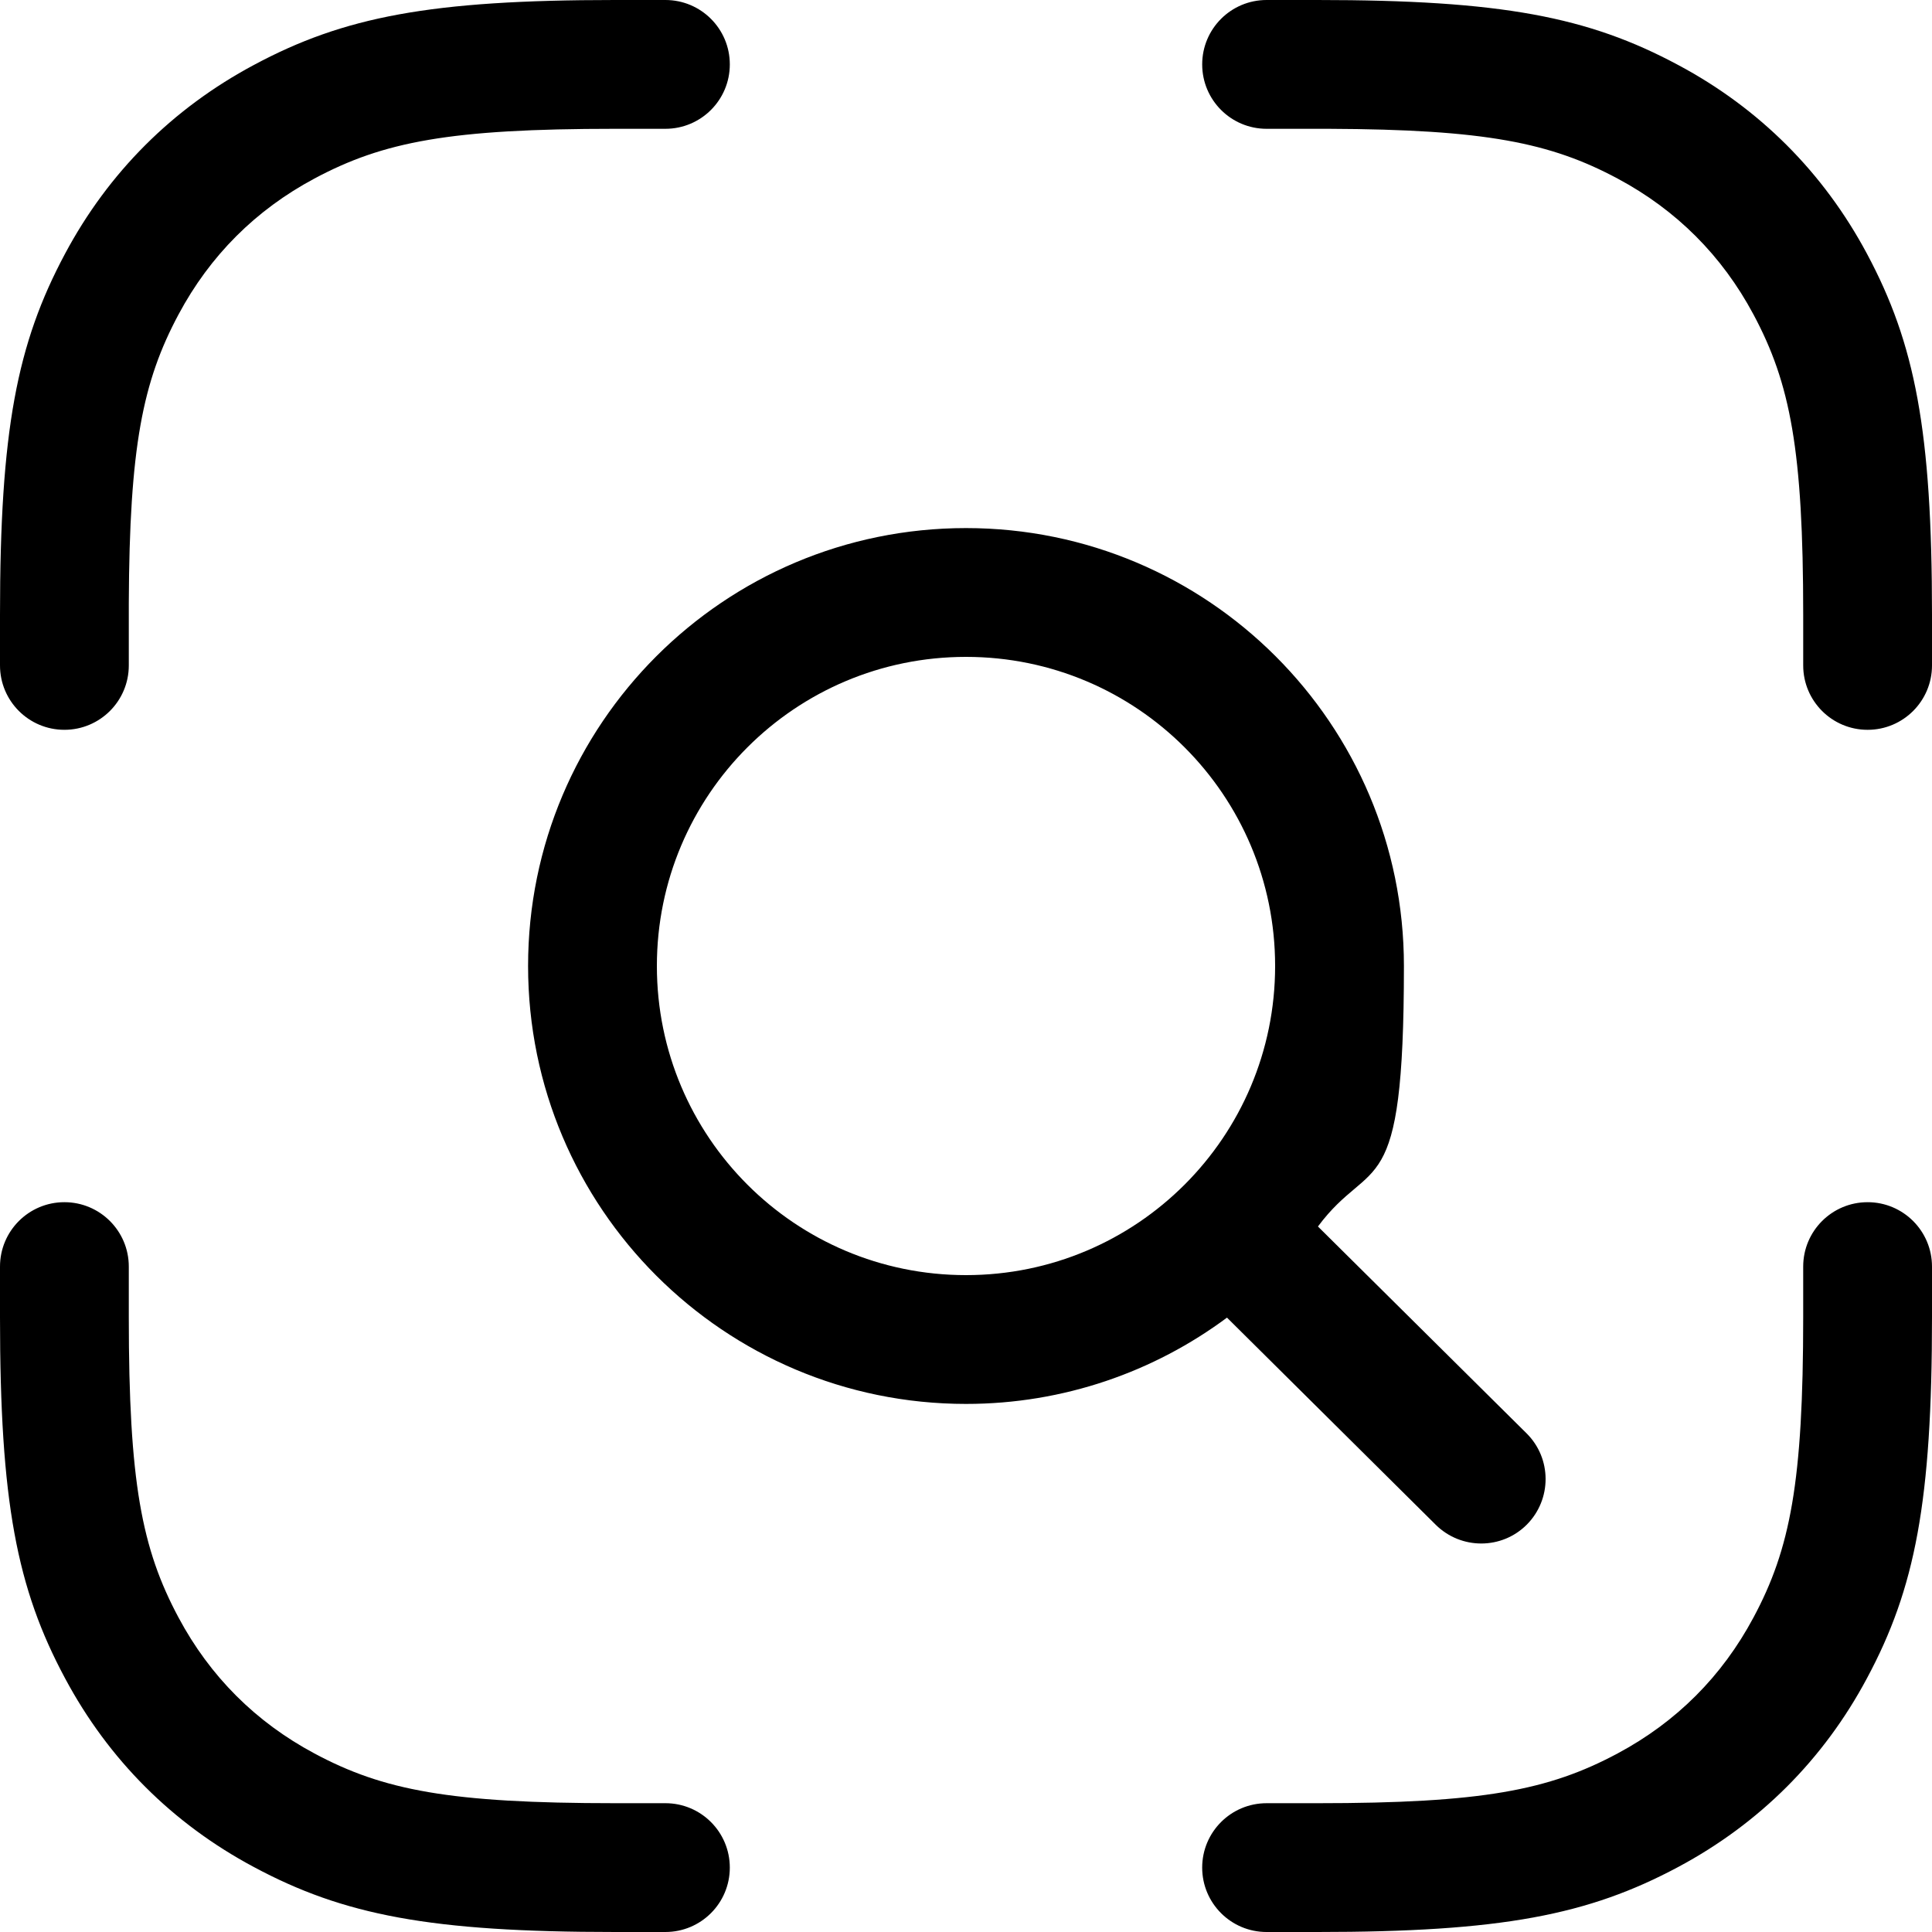
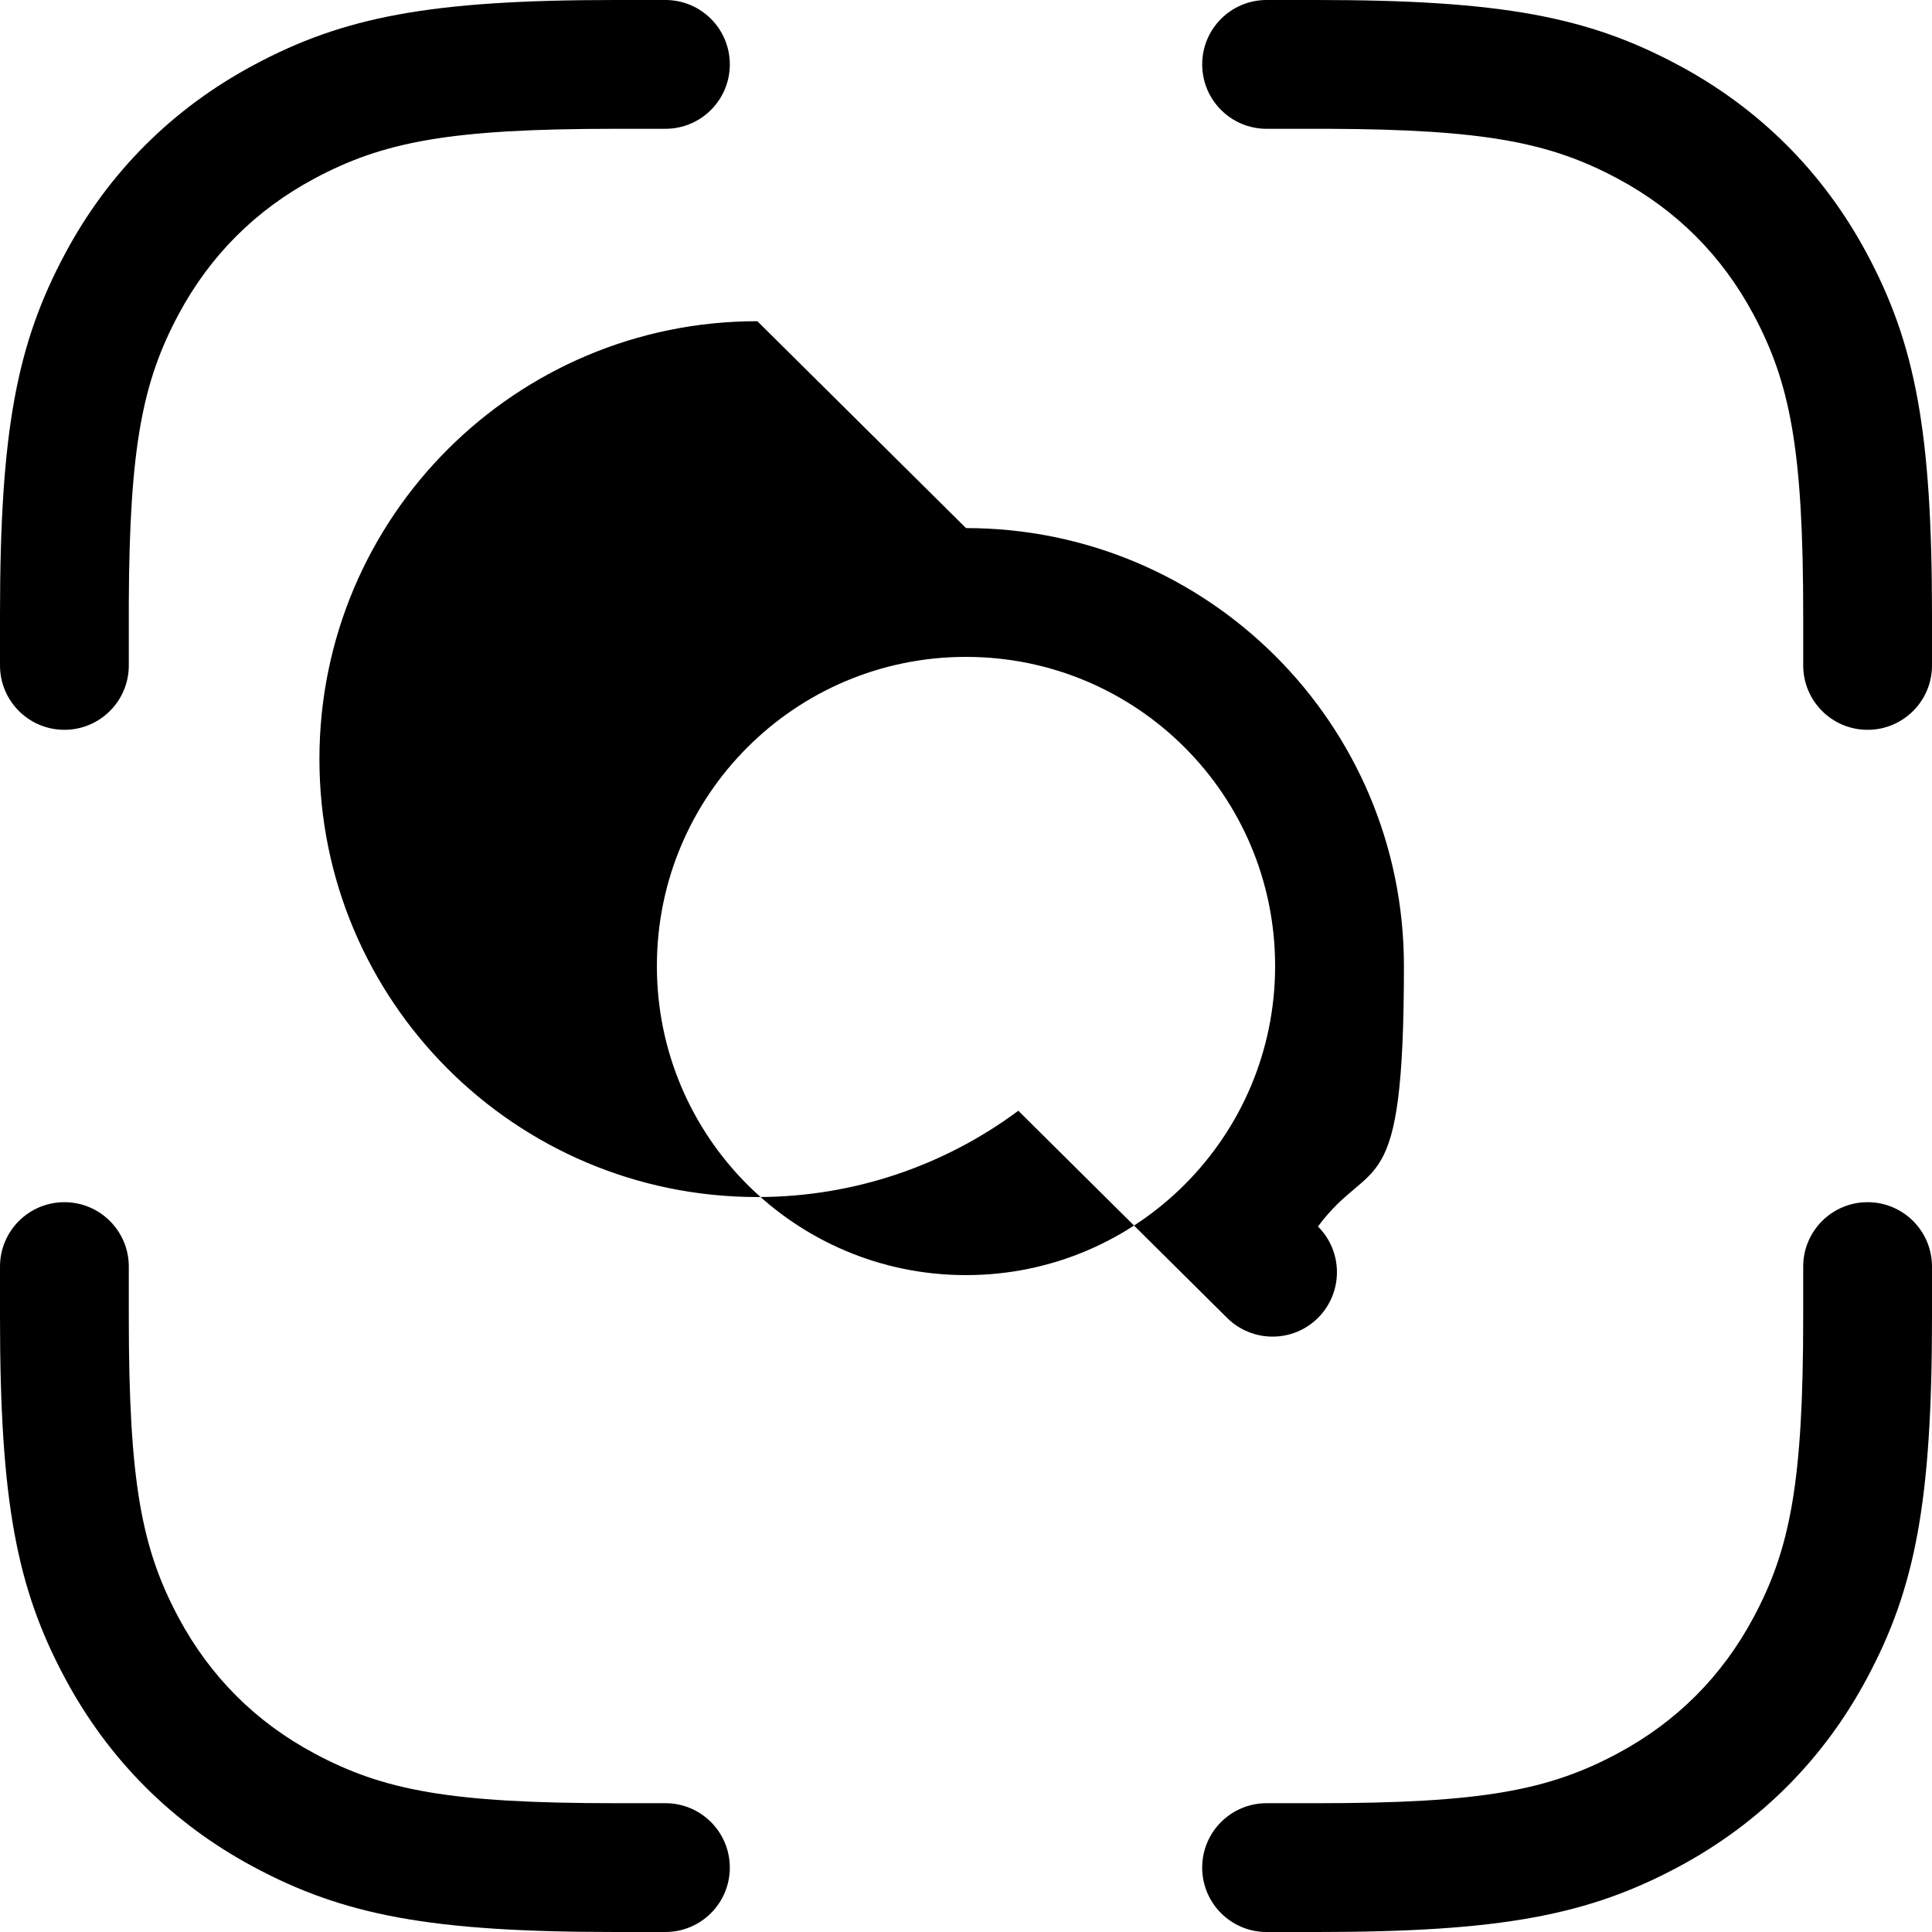
<svg xmlns="http://www.w3.org/2000/svg" id="Layer_1" version="1.1" viewBox="0 0 1200 1200">
-   <path d="M1160,746.7c22.1,0,40,17.9,40,40v31.4c0,114.4-10.4,168.4-40.4,224.3-26.9,50.4-66.7,90.2-117.2,117.2-55.9,29.9-109.9,40.4-224.3,40.4h-31.4c-22.1,0-40-17.9-40-40s17.9-40,40-40h31.4c102.4,0,143.8-8,186.6-30.9,36.5-19.5,64.9-47.9,84.4-84.4,22.9-42.7,30.9-84.2,30.9-186.6v-31.4c0-22.1,17.9-40,40-40h0ZM40,746.7c22.1,0,40,17.9,40,40v31.4c0,102.4,8,143.8,30.9,186.6,19.5,36.5,47.9,64.9,84.4,84.4,42.7,22.9,84.2,30.9,186.6,30.9h31.4c22.1,0,40,17.9,40,40s-17.9,40-40,40h-31.4c-114.4,0-168.4-10.4-224.3-40.4-50.4-26.9-90.2-66.7-117.2-117.2C10.4,986.5,0,932.6,0,818.1v-31.4c0-22.1,17.9-40,40-40h0ZM600,328c150.2,0,272,121.7,272,272s-19.8,116.6-53.4,161.8l129.6,128.5c15.7,15.6,15.7,40.9.2,56.6-15.6,15.7-40.9,15.7-56.6.2l-129.7-128.7c-45.2,33.6-101.4,53.6-162.1,53.6-150.2,0-272-121.7-272-272s121.7-272,272-272h0ZM600,408c-106.1,0-192,85.9-192,192s85.9,192,192,192,192-85.9,192-192-85.9-192-192-192ZM413.3,0c22.1,0,40,17.9,40,40s-17.9,40-40,40h-31.4c-102.4,0-143.8,8-186.6,30.9-36.5,19.5-64.9,47.9-84.4,84.4-22.3,41.7-30.5,82.2-30.9,179.3v38.7c0,22.1-17.9,40-40,40S0,435.4,0,413.3v-31.4C0,267.4,10.5,213.5,40.4,157.6c26.9-50.4,66.7-90.2,117.2-117.2C213.5,10.4,267.4,0,381.9,0h31.4ZM818.1,0c114.4,0,168.4,10.4,224.3,40.4,50.4,26.9,90.2,66.7,117.2,117.2,29.9,55.9,40.4,109.9,40.4,224.3v31.4c0,22.1-17.9,40-40,40s-40-17.9-40-40v-31.4c0-102.4-8-143.8-30.9-186.6-19.5-36.5-47.9-64.9-84.4-84.4-41.7-22.3-82.2-30.5-179.3-30.9h-38.7c-22.1,0-40-17.9-40-40S764.6,0,786.7,0h31.4Z" />
+   <path d="M1160,746.7c22.1,0,40,17.9,40,40v31.4c0,114.4-10.4,168.4-40.4,224.3-26.9,50.4-66.7,90.2-117.2,117.2-55.9,29.9-109.9,40.4-224.3,40.4h-31.4c-22.1,0-40-17.9-40-40s17.9-40,40-40h31.4c102.4,0,143.8-8,186.6-30.9,36.5-19.5,64.9-47.9,84.4-84.4,22.9-42.7,30.9-84.2,30.9-186.6v-31.4c0-22.1,17.9-40,40-40h0ZM40,746.7c22.1,0,40,17.9,40,40v31.4c0,102.4,8,143.8,30.9,186.6,19.5,36.5,47.9,64.9,84.4,84.4,42.7,22.9,84.2,30.9,186.6,30.9h31.4c22.1,0,40,17.9,40,40s-17.9,40-40,40h-31.4c-114.4,0-168.4-10.4-224.3-40.4-50.4-26.9-90.2-66.7-117.2-117.2C10.4,986.5,0,932.6,0,818.1v-31.4c0-22.1,17.9-40,40-40h0ZM600,328c150.2,0,272,121.7,272,272s-19.8,116.6-53.4,161.8c15.7,15.6,15.7,40.9.2,56.6-15.6,15.7-40.9,15.7-56.6.2l-129.7-128.7c-45.2,33.6-101.4,53.6-162.1,53.6-150.2,0-272-121.7-272-272s121.7-272,272-272h0ZM600,408c-106.1,0-192,85.9-192,192s85.9,192,192,192,192-85.9,192-192-85.9-192-192-192ZM413.3,0c22.1,0,40,17.9,40,40s-17.9,40-40,40h-31.4c-102.4,0-143.8,8-186.6,30.9-36.5,19.5-64.9,47.9-84.4,84.4-22.3,41.7-30.5,82.2-30.9,179.3v38.7c0,22.1-17.9,40-40,40S0,435.4,0,413.3v-31.4C0,267.4,10.5,213.5,40.4,157.6c26.9-50.4,66.7-90.2,117.2-117.2C213.5,10.4,267.4,0,381.9,0h31.4ZM818.1,0c114.4,0,168.4,10.4,224.3,40.4,50.4,26.9,90.2,66.7,117.2,117.2,29.9,55.9,40.4,109.9,40.4,224.3v31.4c0,22.1-17.9,40-40,40s-40-17.9-40-40v-31.4c0-102.4-8-143.8-30.9-186.6-19.5-36.5-47.9-64.9-84.4-84.4-41.7-22.3-82.2-30.5-179.3-30.9h-38.7c-22.1,0-40-17.9-40-40S764.6,0,786.7,0h31.4Z" />
</svg>